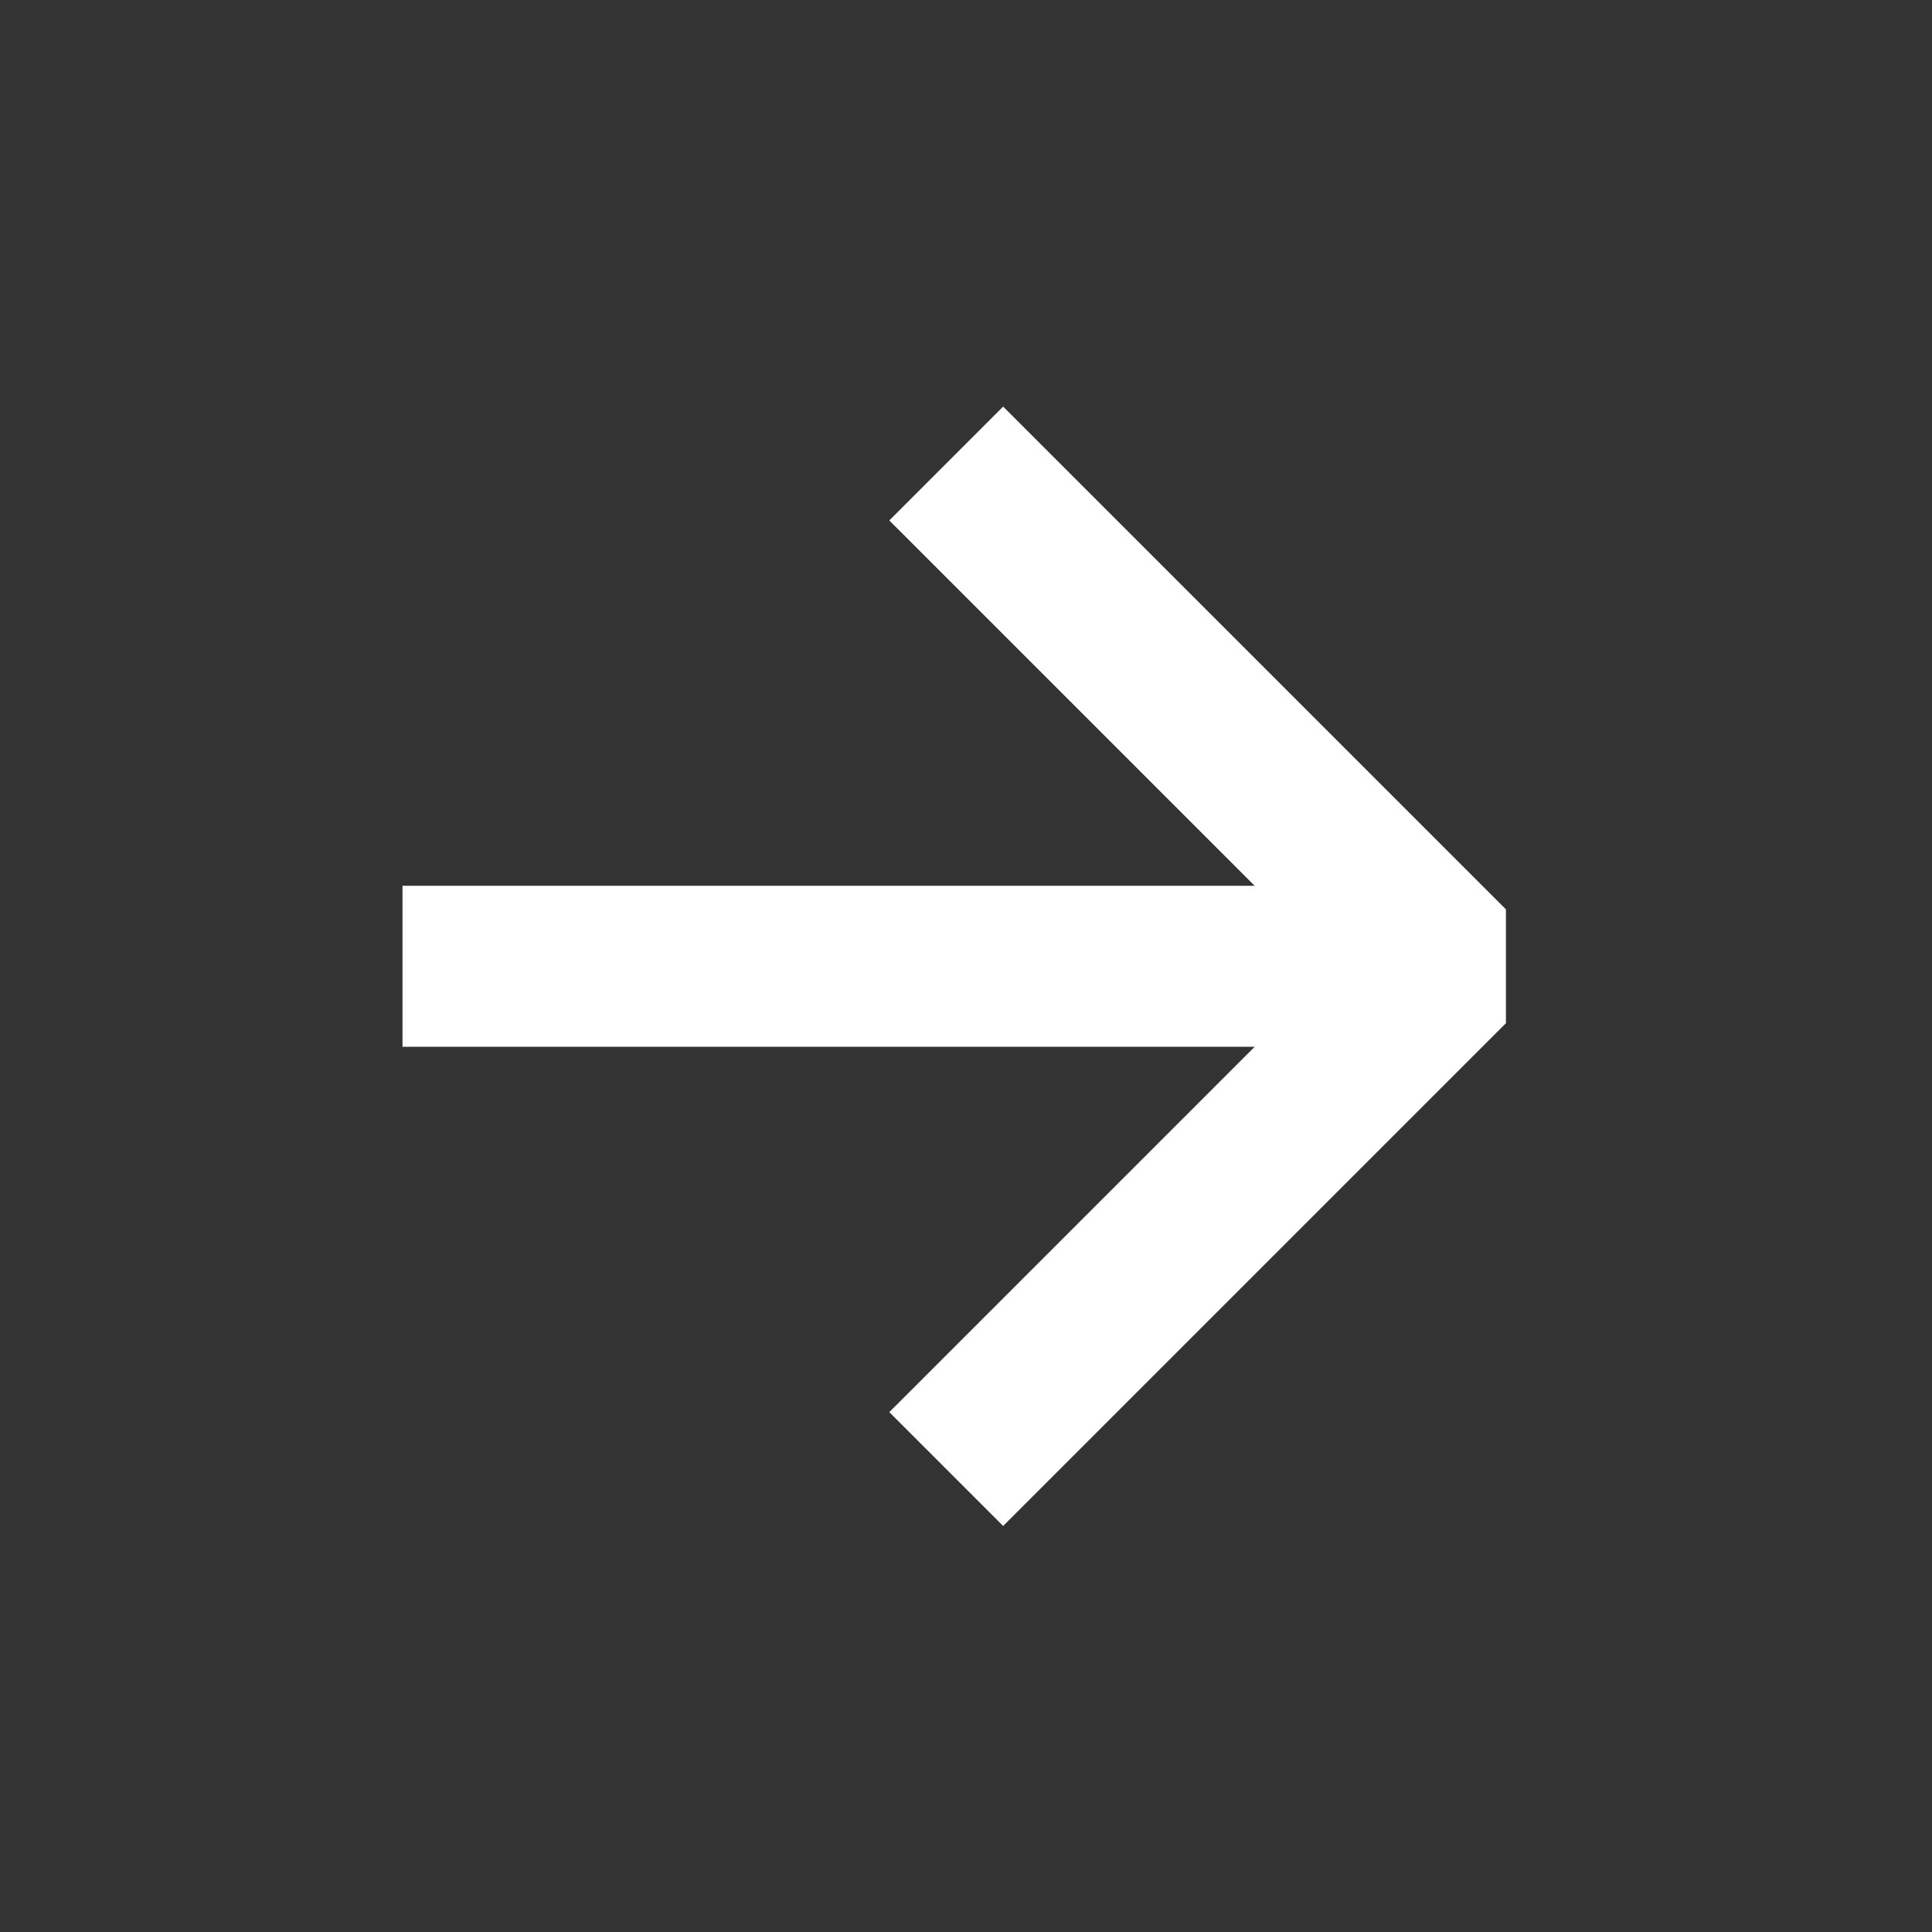
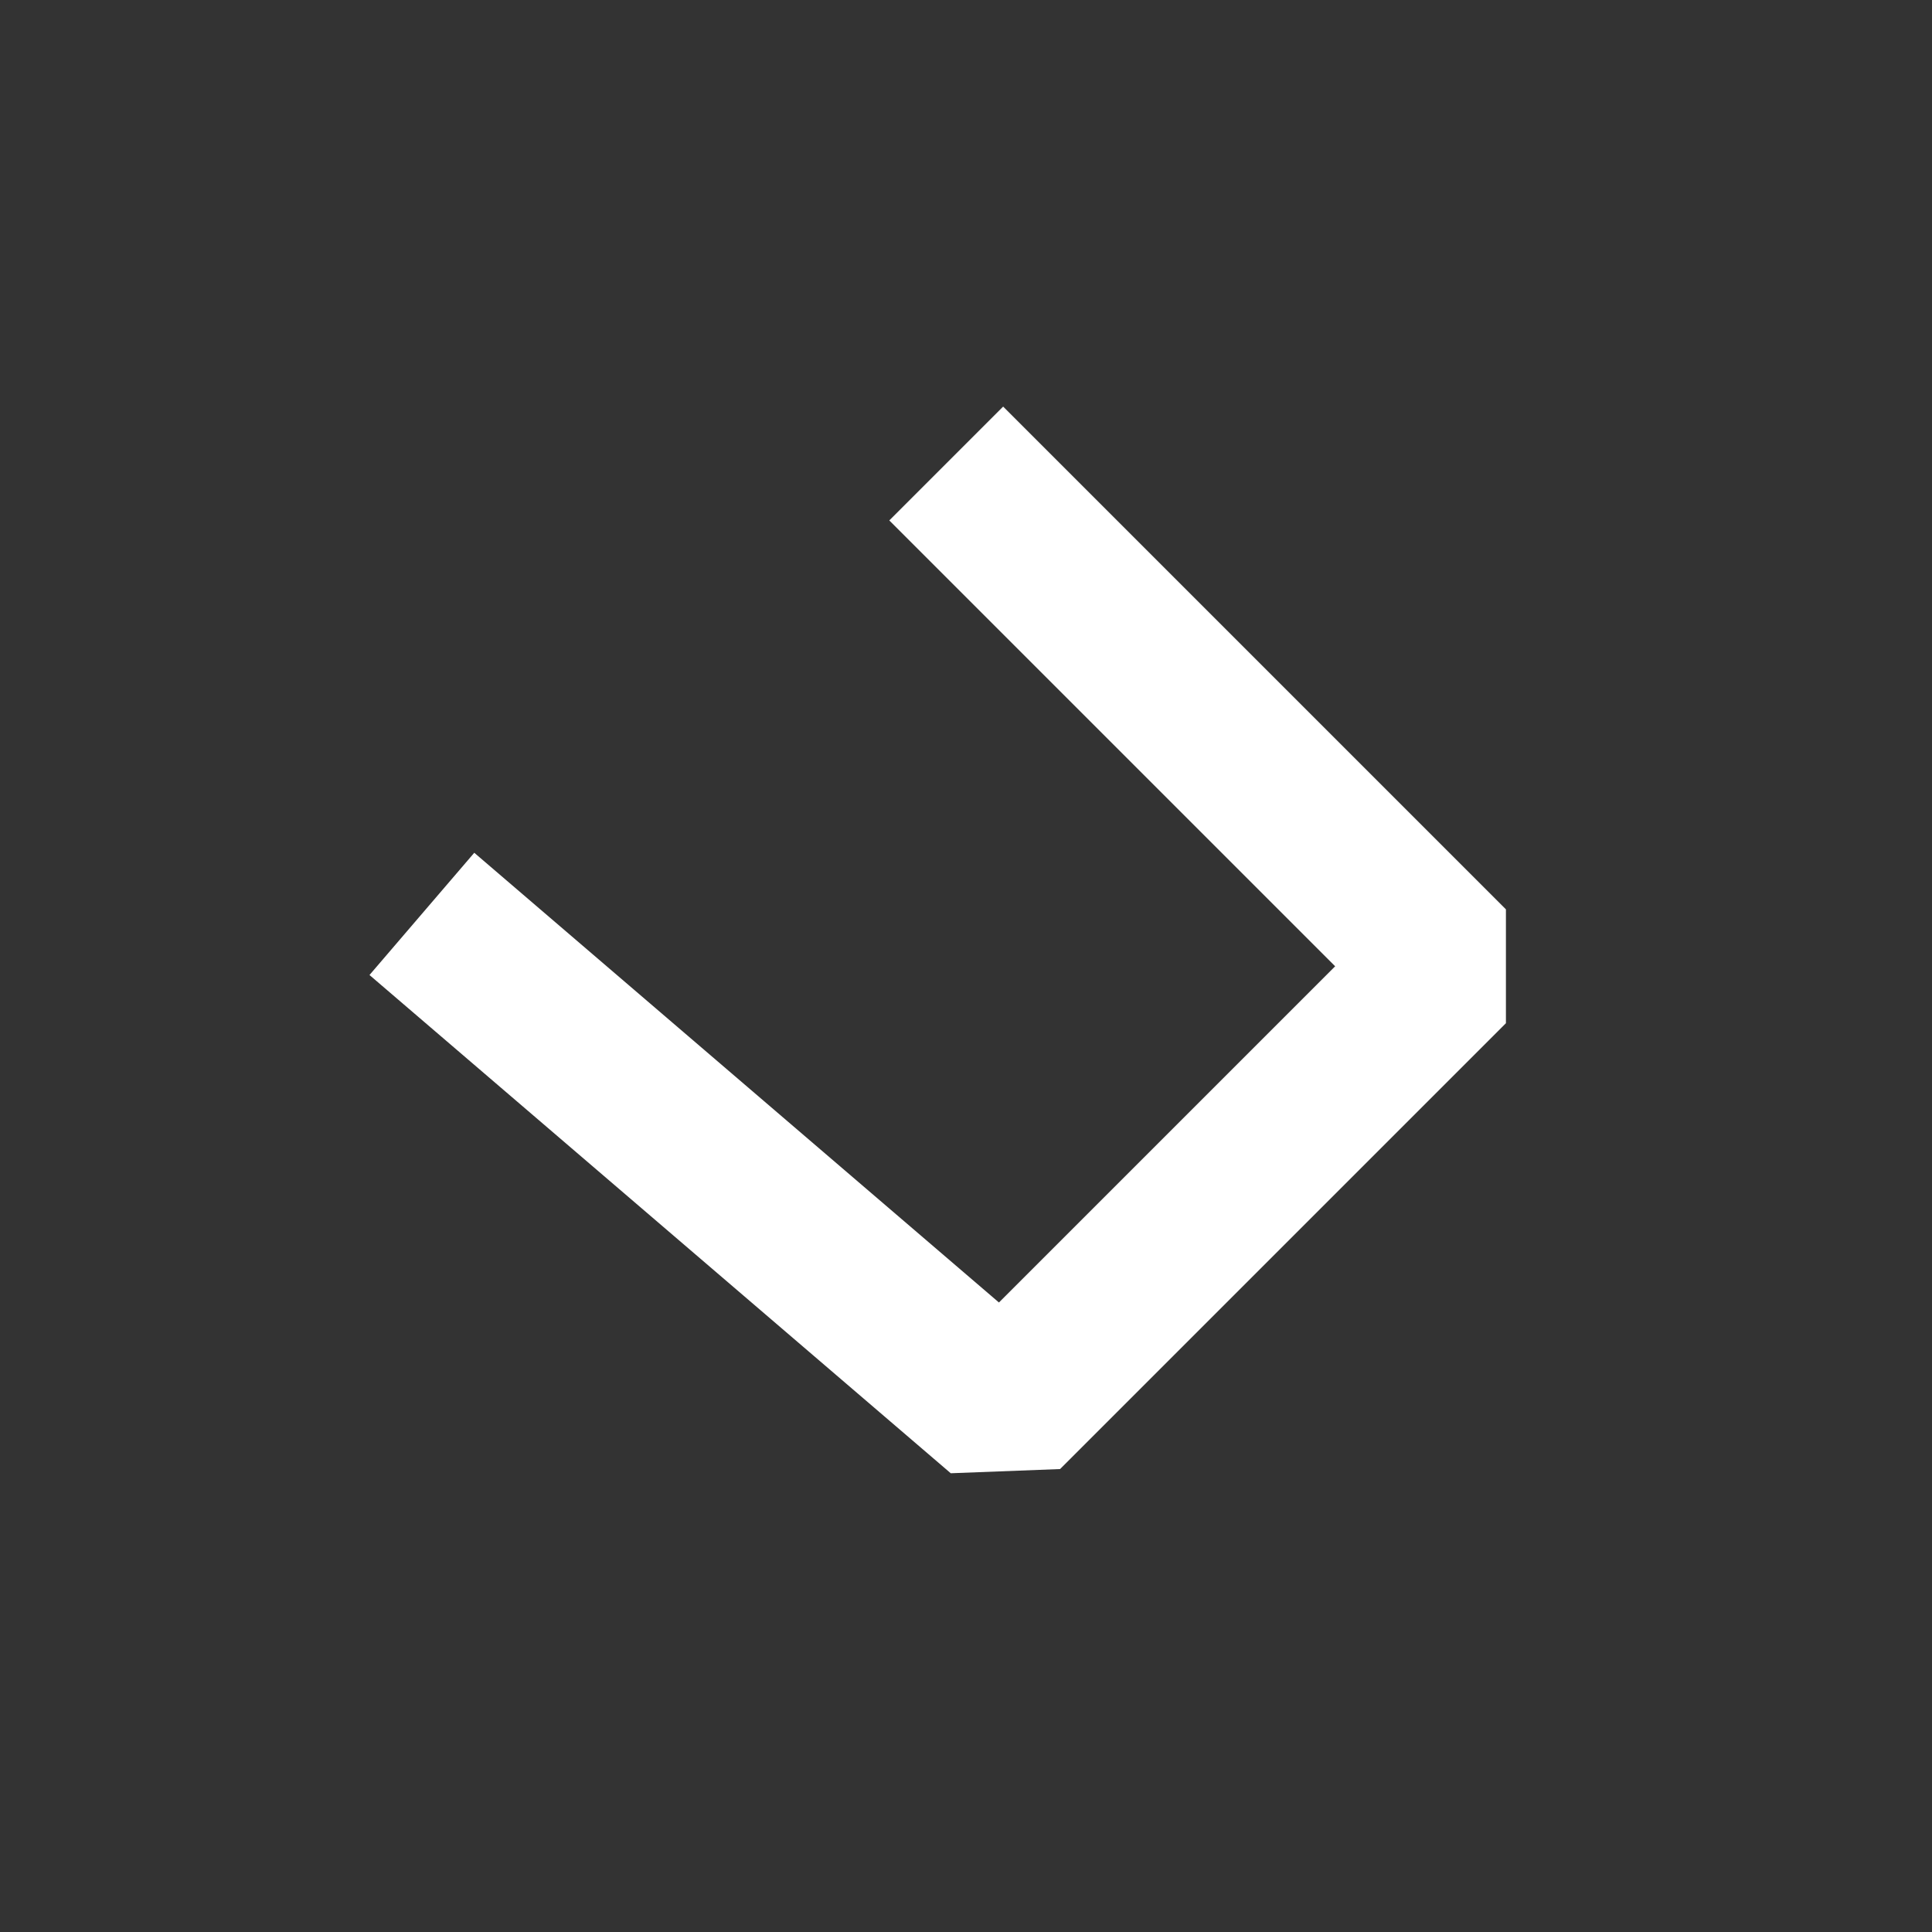
<svg xmlns="http://www.w3.org/2000/svg" width="48" height="48" viewBox="0 0 48 48" fill="none">
  <rect x="0" y="0" width="48" height="48" fill="#333333" stroke="none" />
-   <path d="M24.923 12.93L36 24.007L24.923 35.084M34.462 24.007L12 24.007" stroke="white" stroke-width="4" stroke-miterlimit="10" stroke-linecap="square" stroke-linejoin="bevel" />
+   <path d="M24.923 12.93L36 24.007L24.923 35.084L12 24.007" stroke="white" stroke-width="4" stroke-miterlimit="10" stroke-linecap="square" stroke-linejoin="bevel" />
</svg>